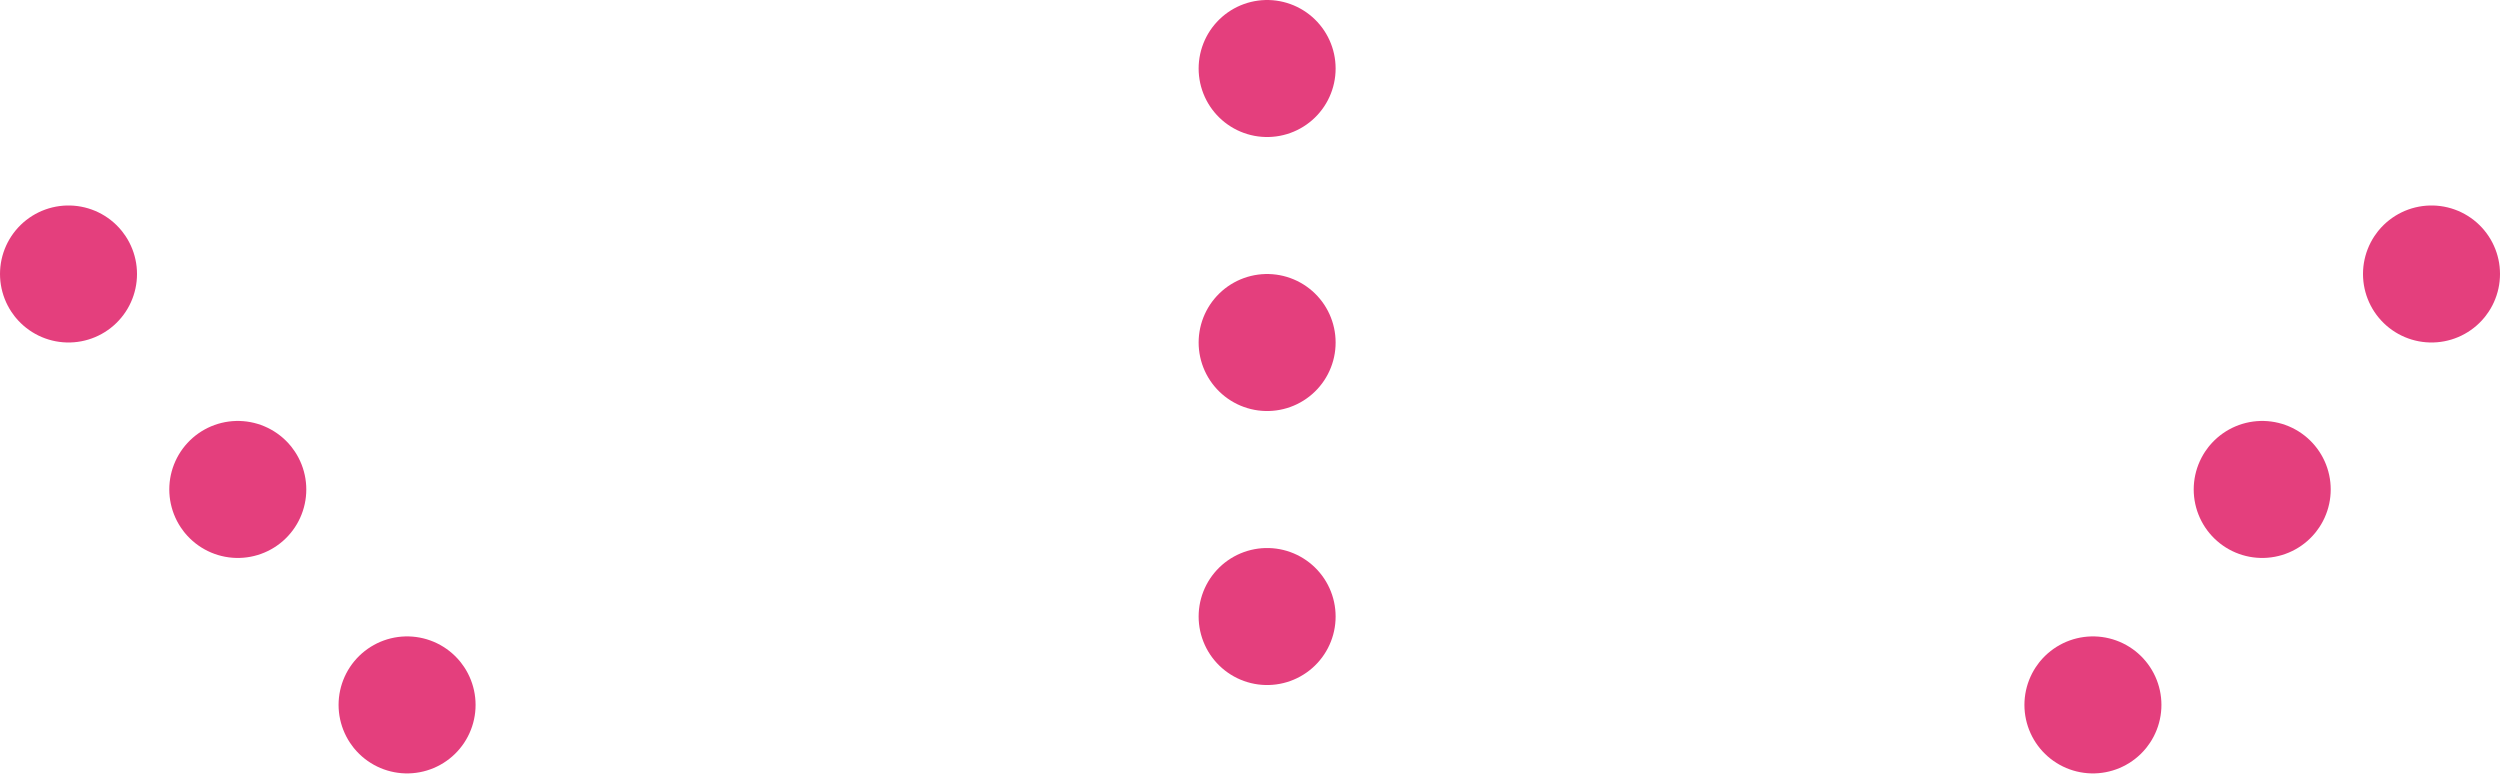
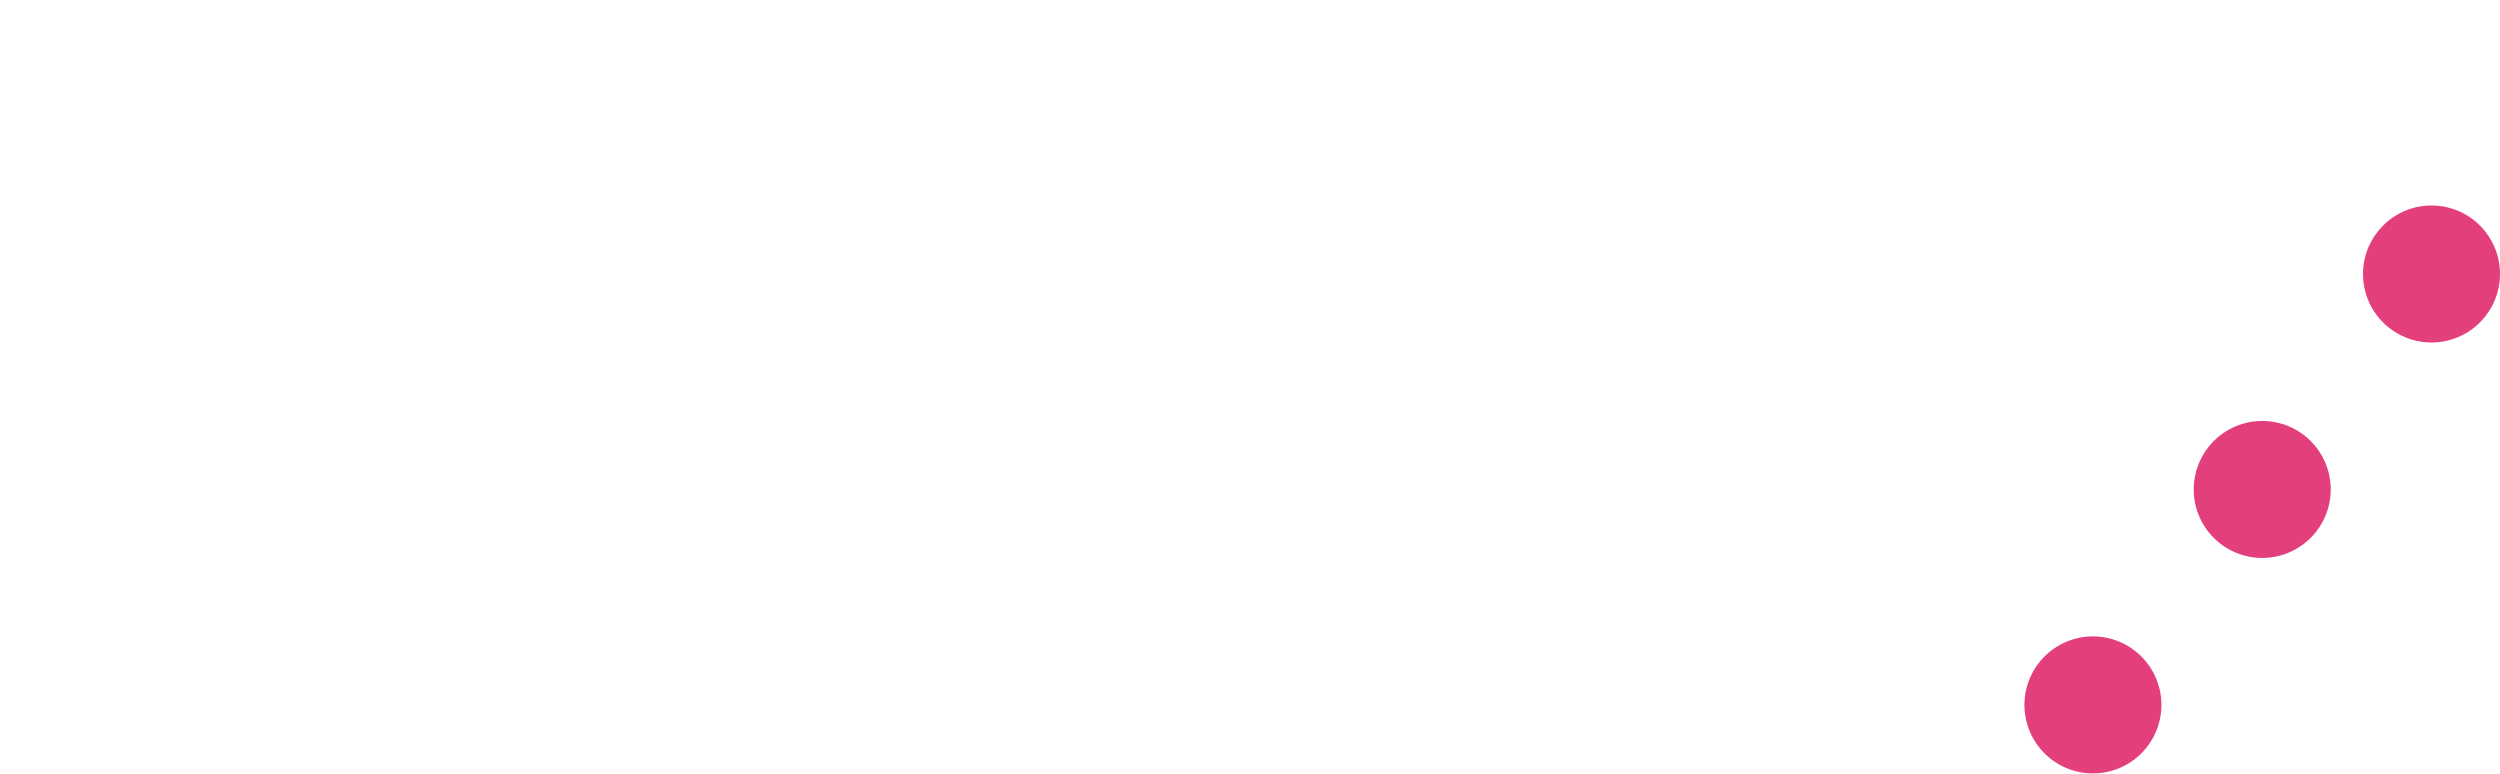
<svg xmlns="http://www.w3.org/2000/svg" id="icon_dot-line.svg" width="73" height="22.59" viewBox="0 0 73 22.59">
  <defs>
    <style>
      .cls-1 {
        fill: none;
        stroke: #e43f7d;
        stroke-linecap: round;
        stroke-width: 4px;
        stroke-dasharray: 0.001 8;
        fill-rule: evenodd;
      }
    </style>
  </defs>
-   <path id="シェイプ_886" data-name="シェイプ 886" class="cls-1" d="M665,1074l11,14" transform="translate(-663 -1066)" />
  <path id="シェイプ_886-2" data-name="シェイプ 886" class="cls-1" d="M734,1074l-11,14" transform="translate(-663 -1066)" />
-   <path id="シェイプ_886-3" data-name="シェイプ 886" class="cls-1" d="M700,1068v20" transform="translate(-663 -1066)" />
</svg>